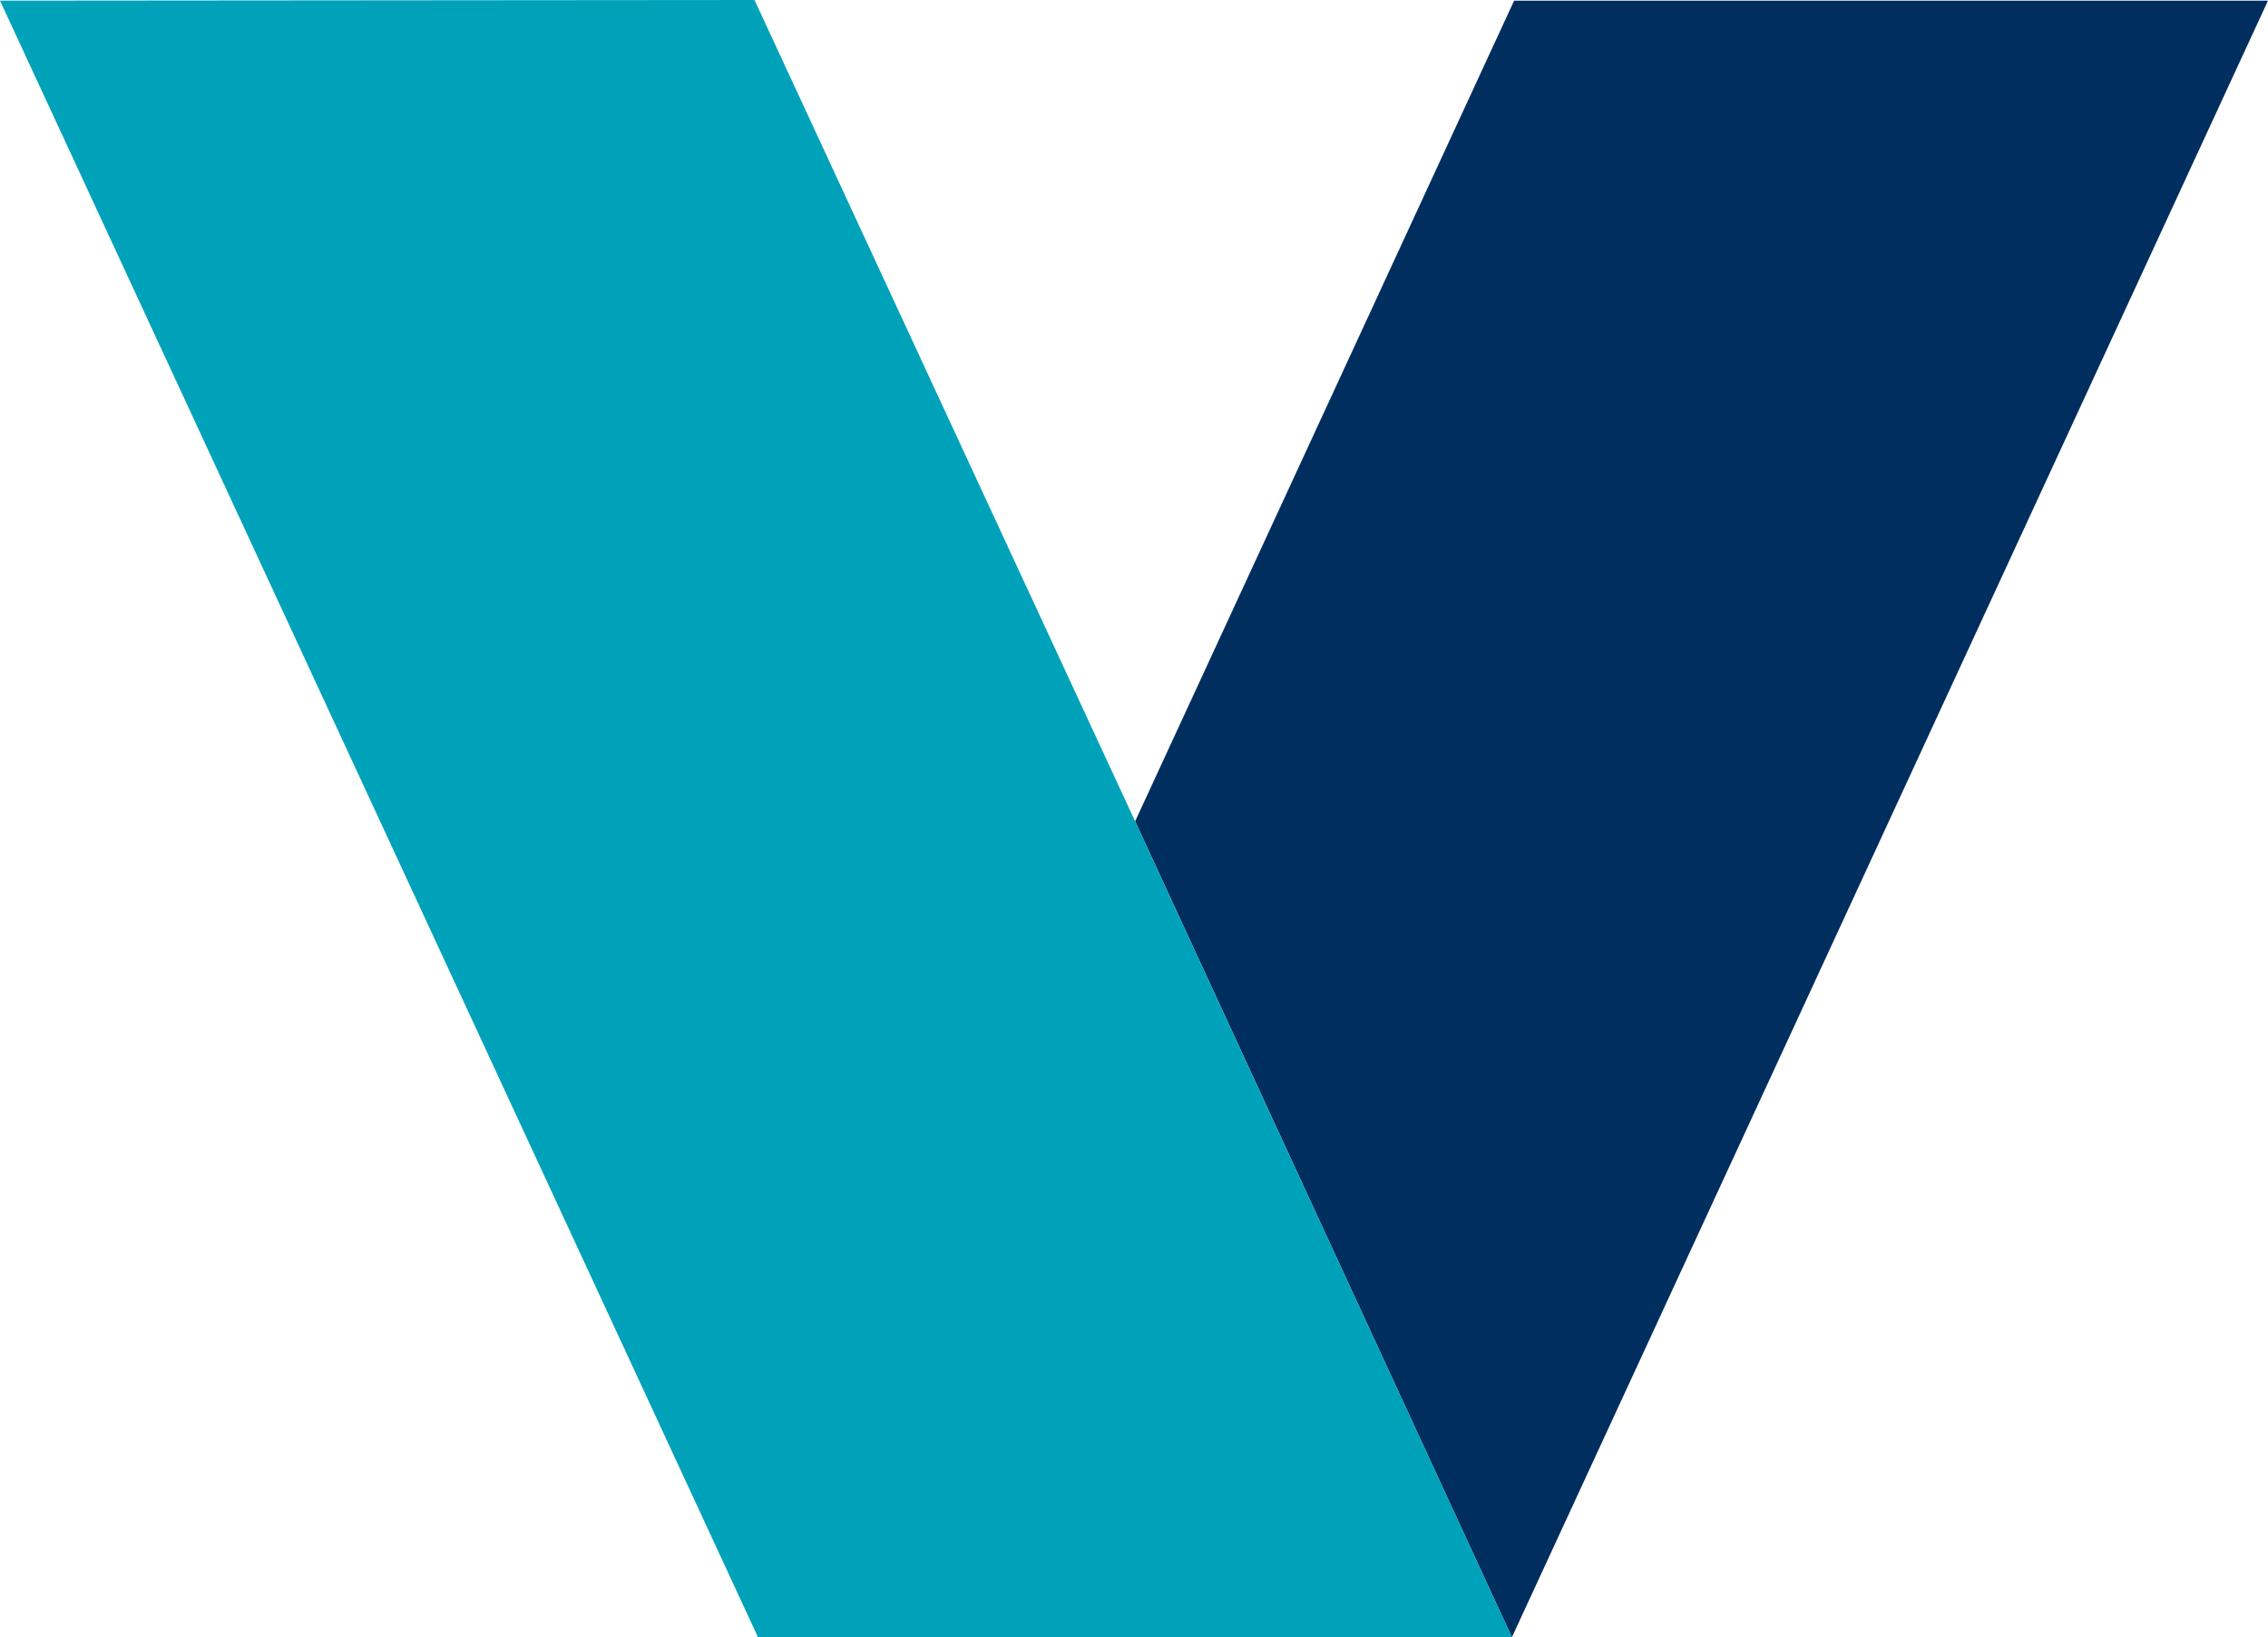
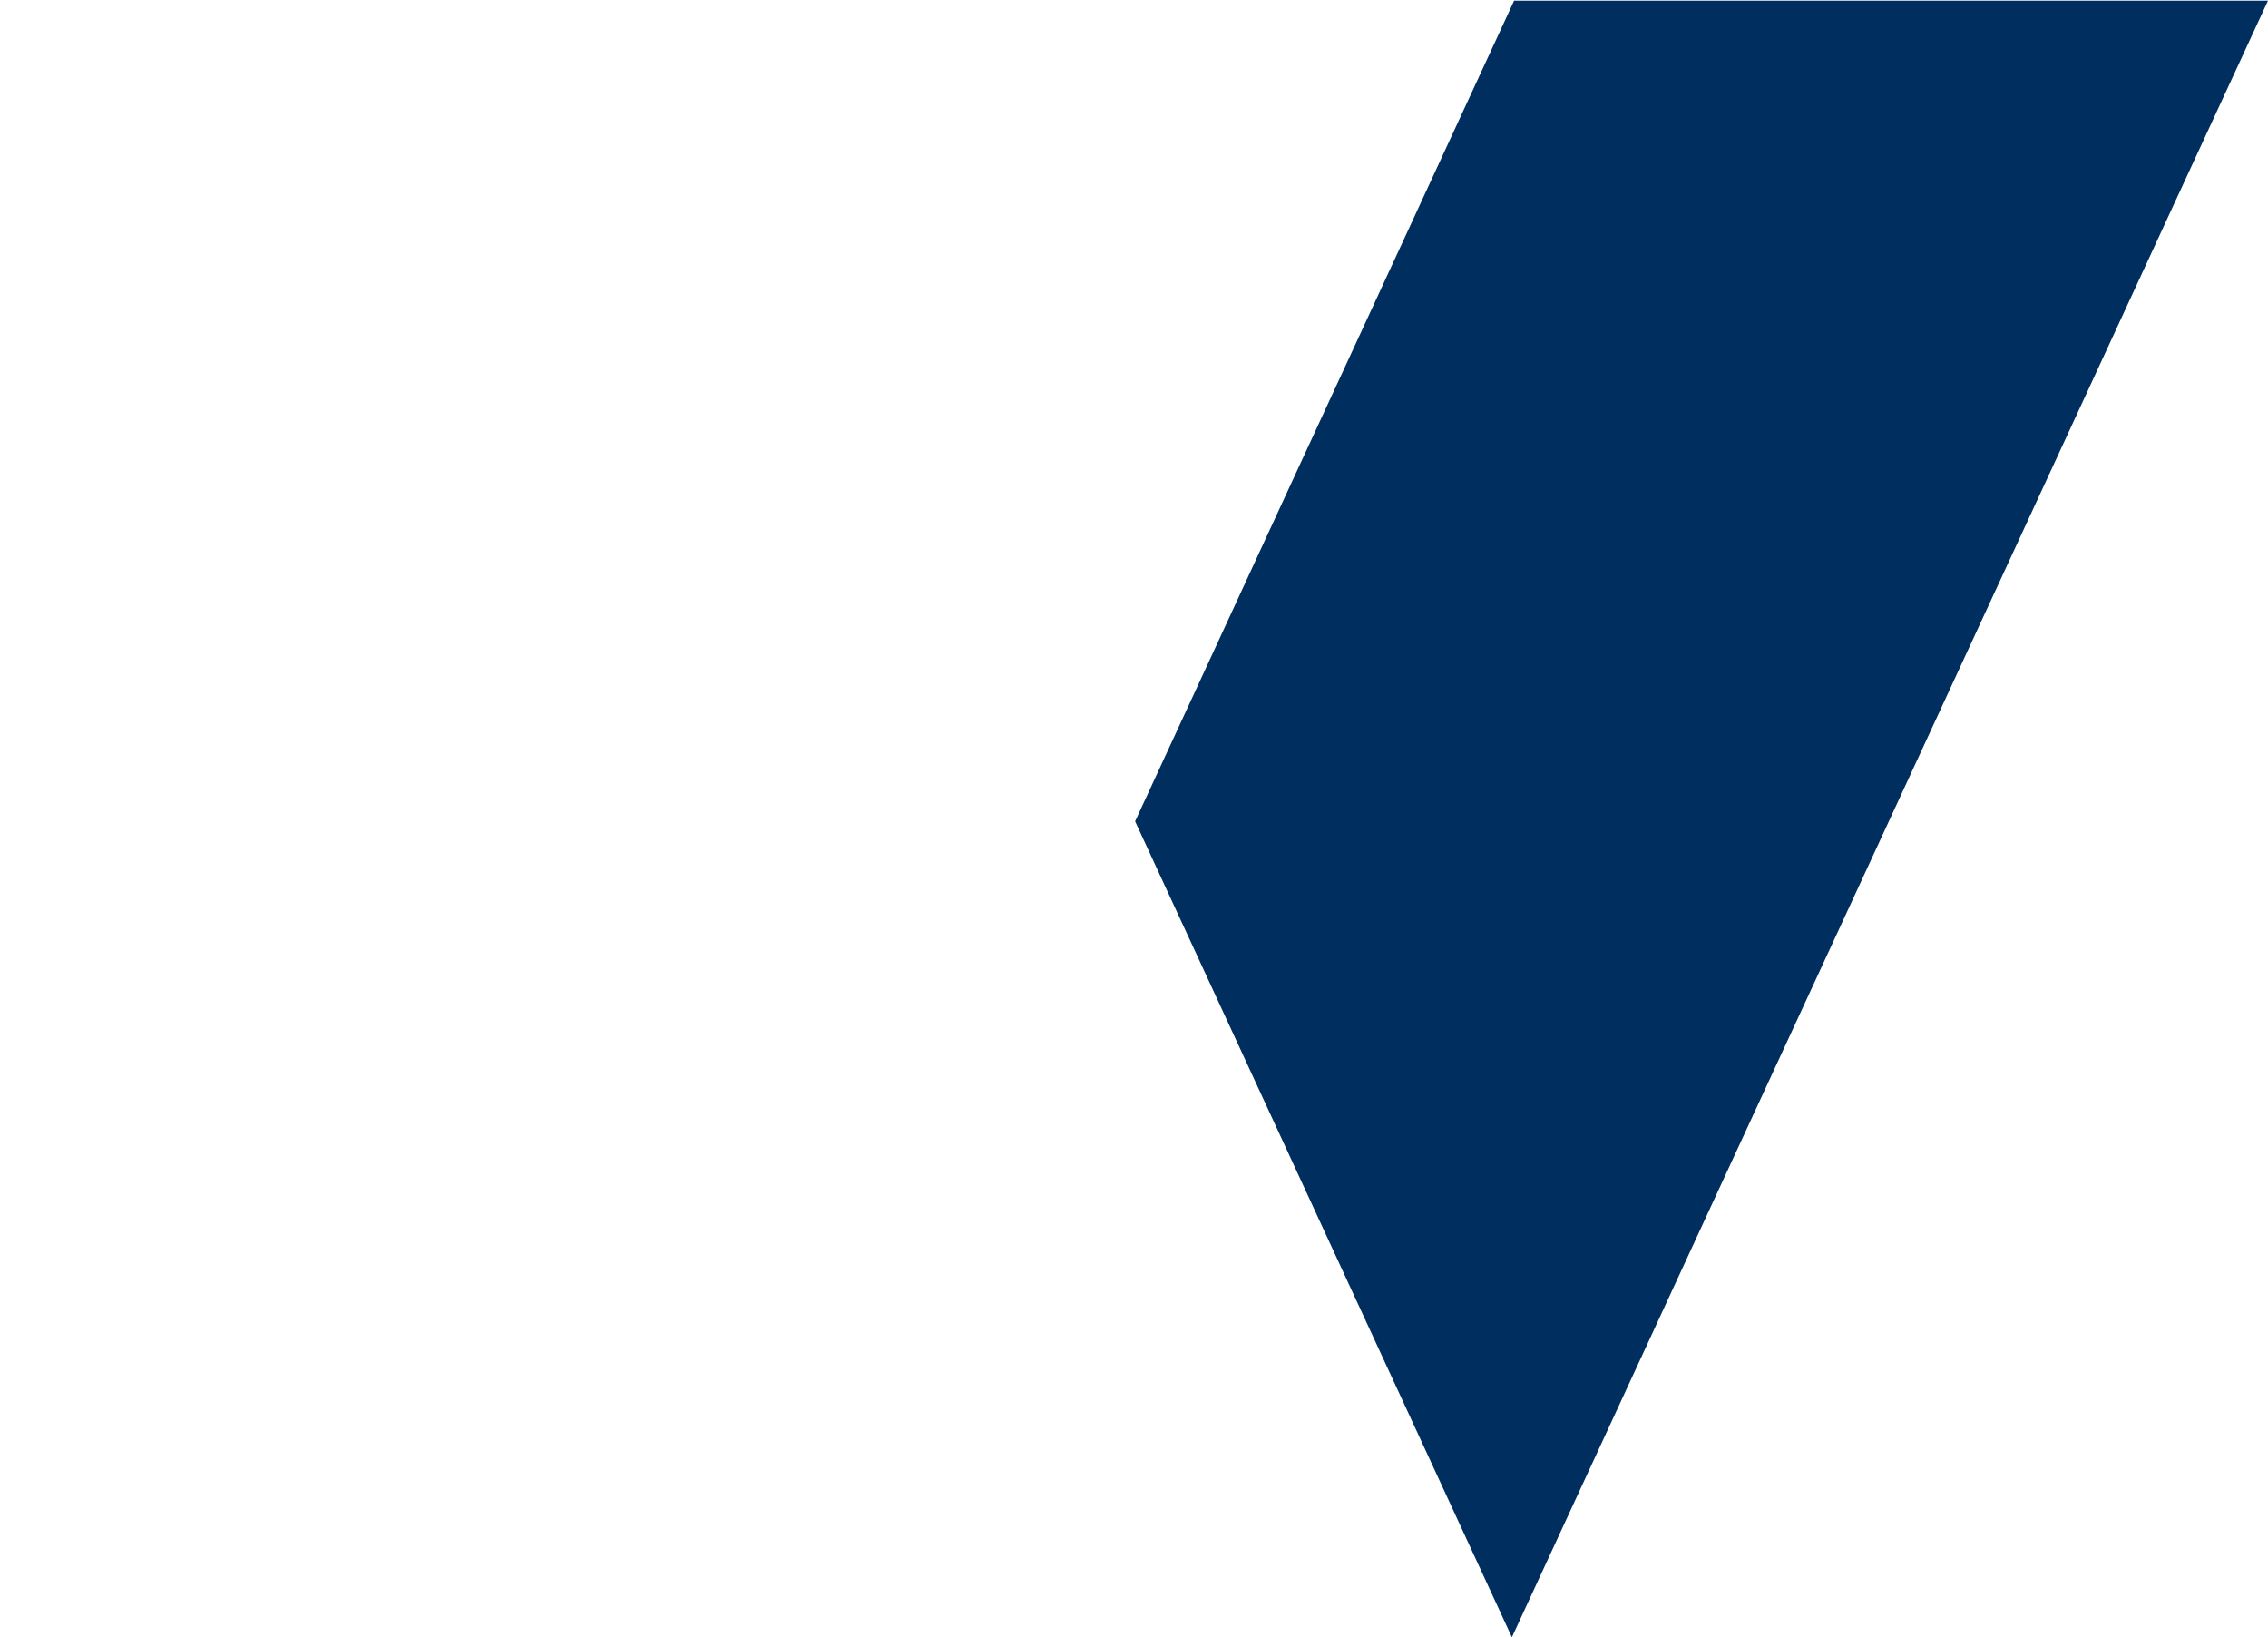
<svg xmlns="http://www.w3.org/2000/svg" width="71.15" height="51.35" viewBox="0 0 71.15 51.35">
  <defs>
    <style>
      .cls-1 {
        fill: #002e5e;
      }

      .cls-2 {
        fill: #00a2ba;
      }
    </style>
  </defs>
  <title>check</title>
  <g id="Layer_2" data-name="Layer 2">
    <g id="Layer_1-2" data-name="Layer 1">
      <g id="Layer_2-2" data-name="Layer 2">
        <g id="Layer_1-2-2" data-name="Layer 1-2">
          <polygon class="cls-1" points="47.5 0.02 35.61 25.76 47.43 51.35 71.15 0.02 47.5 0.02" />
-           <polygon class="cls-2" points="23.67 0 0 0.02 23.78 51.35 47.43 51.35 35.61 25.76 23.67 0" />
        </g>
      </g>
    </g>
  </g>
</svg>